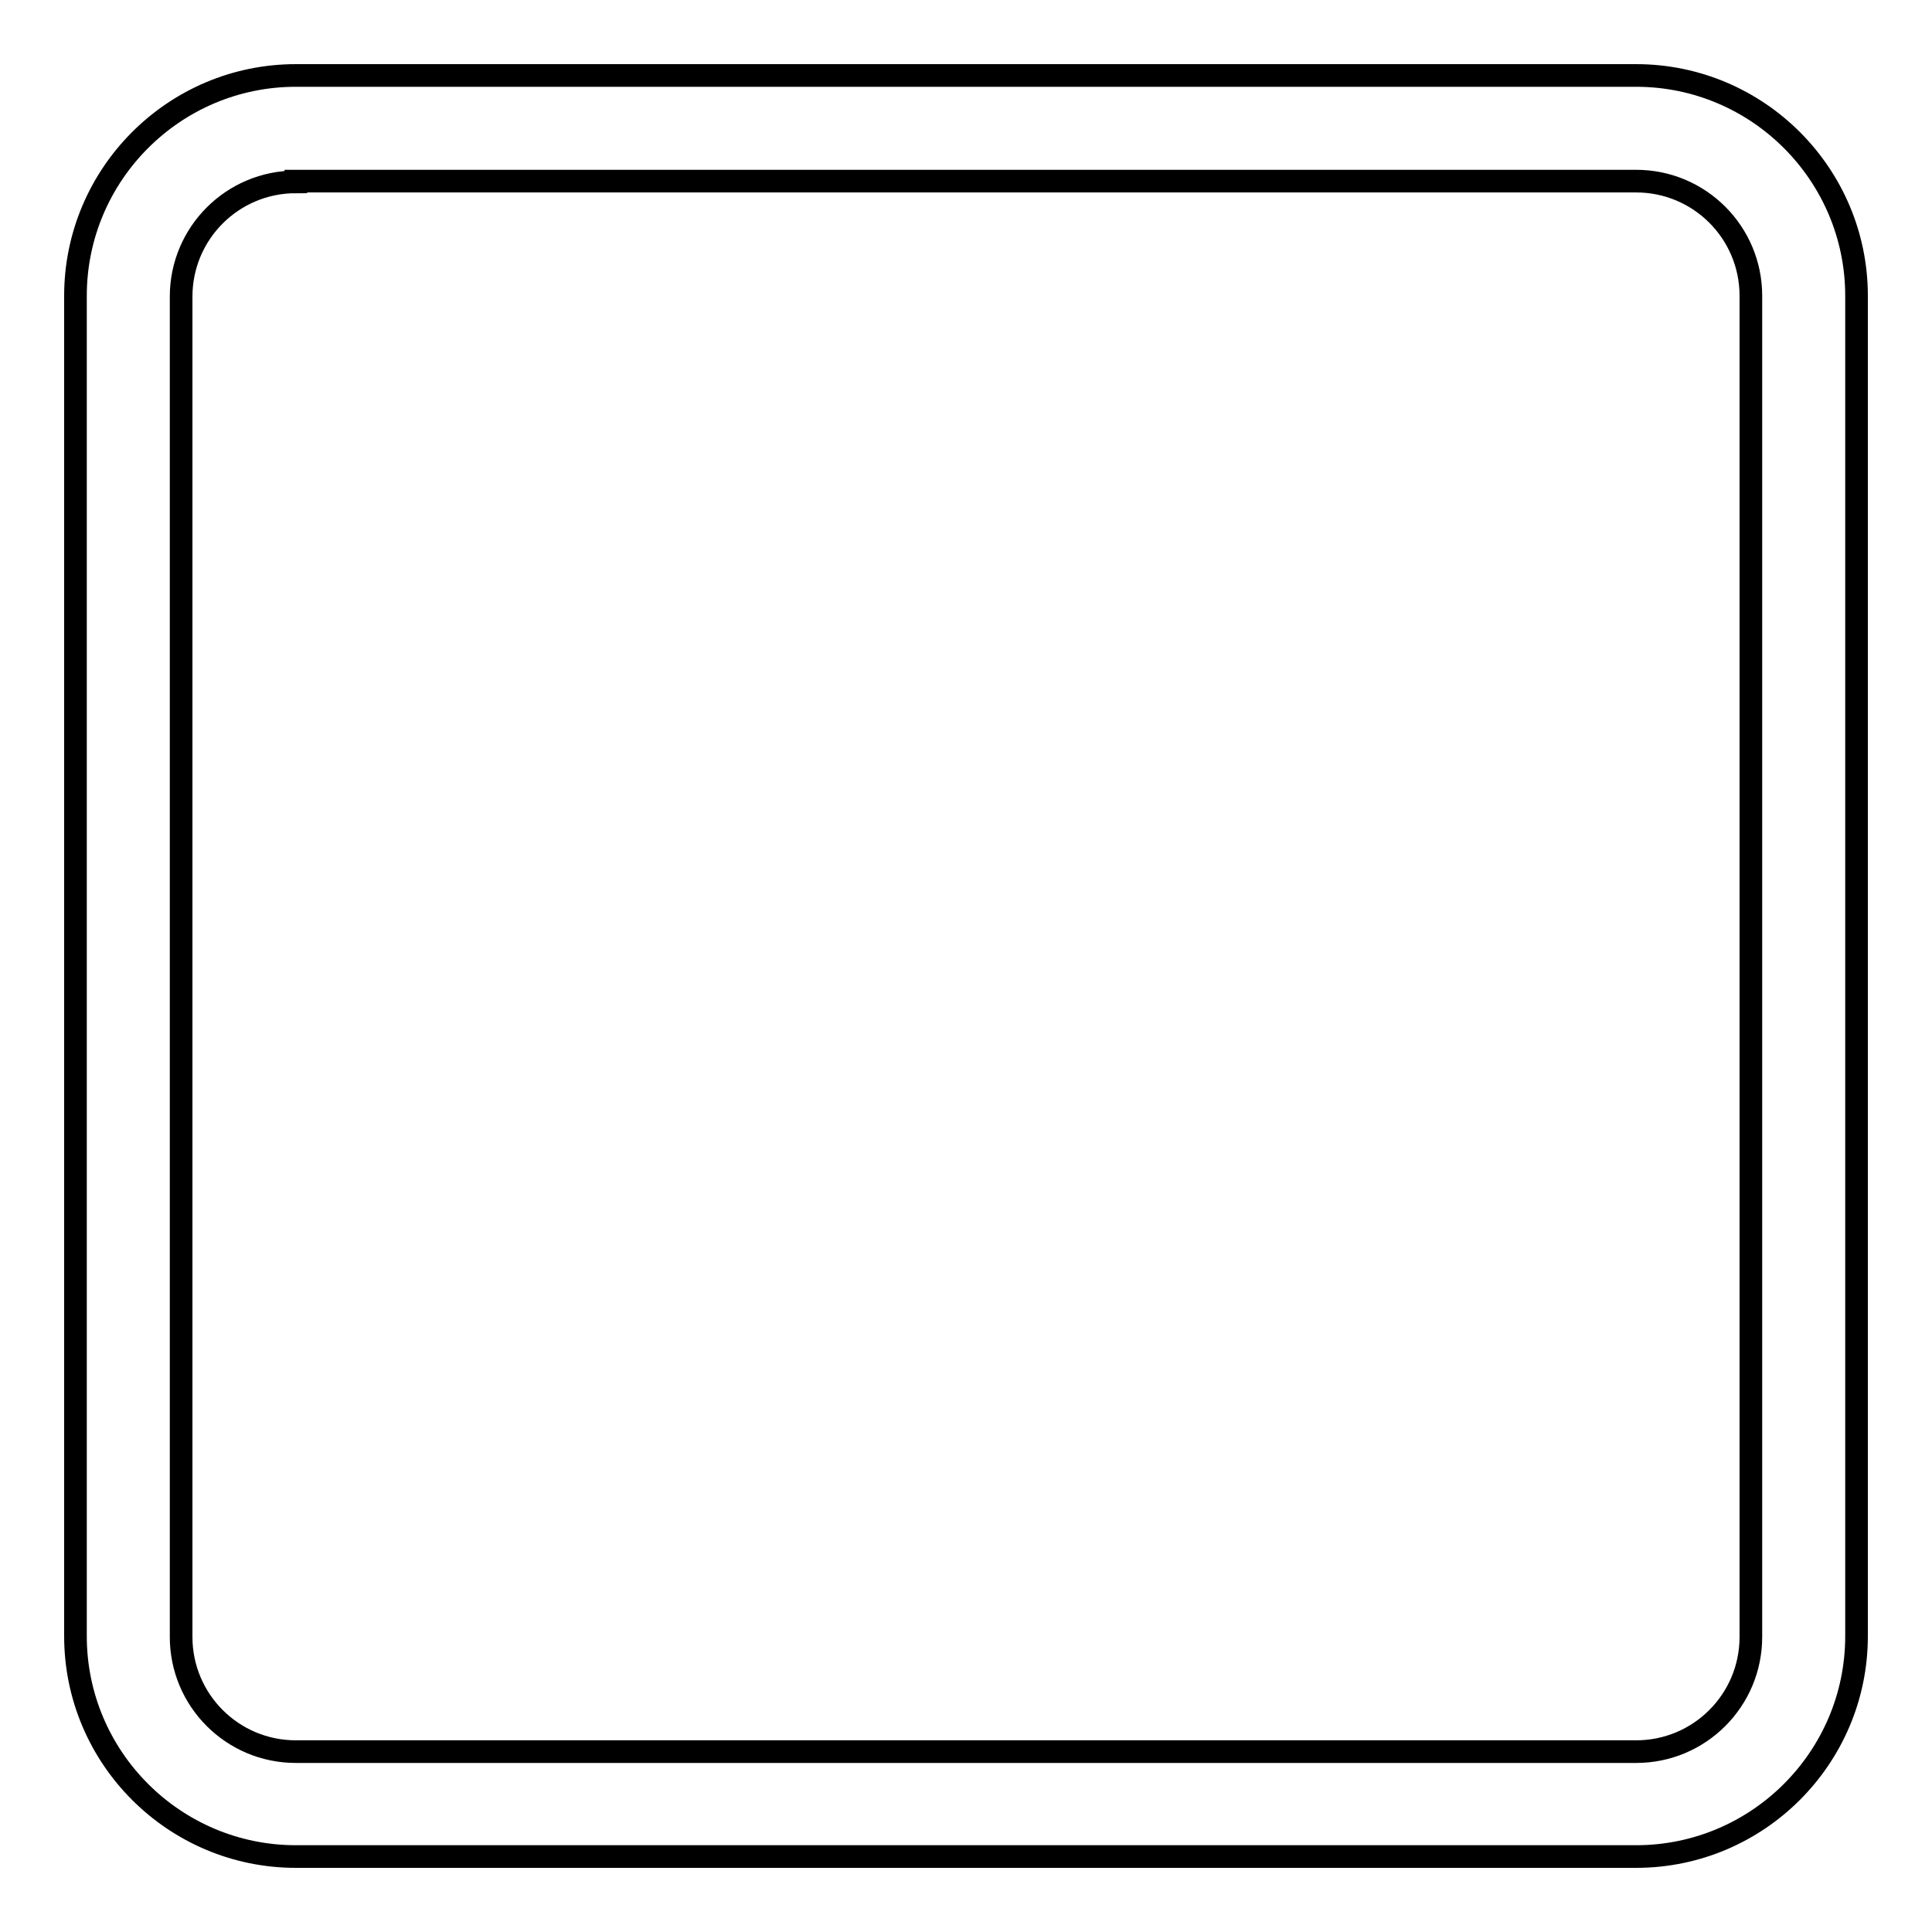
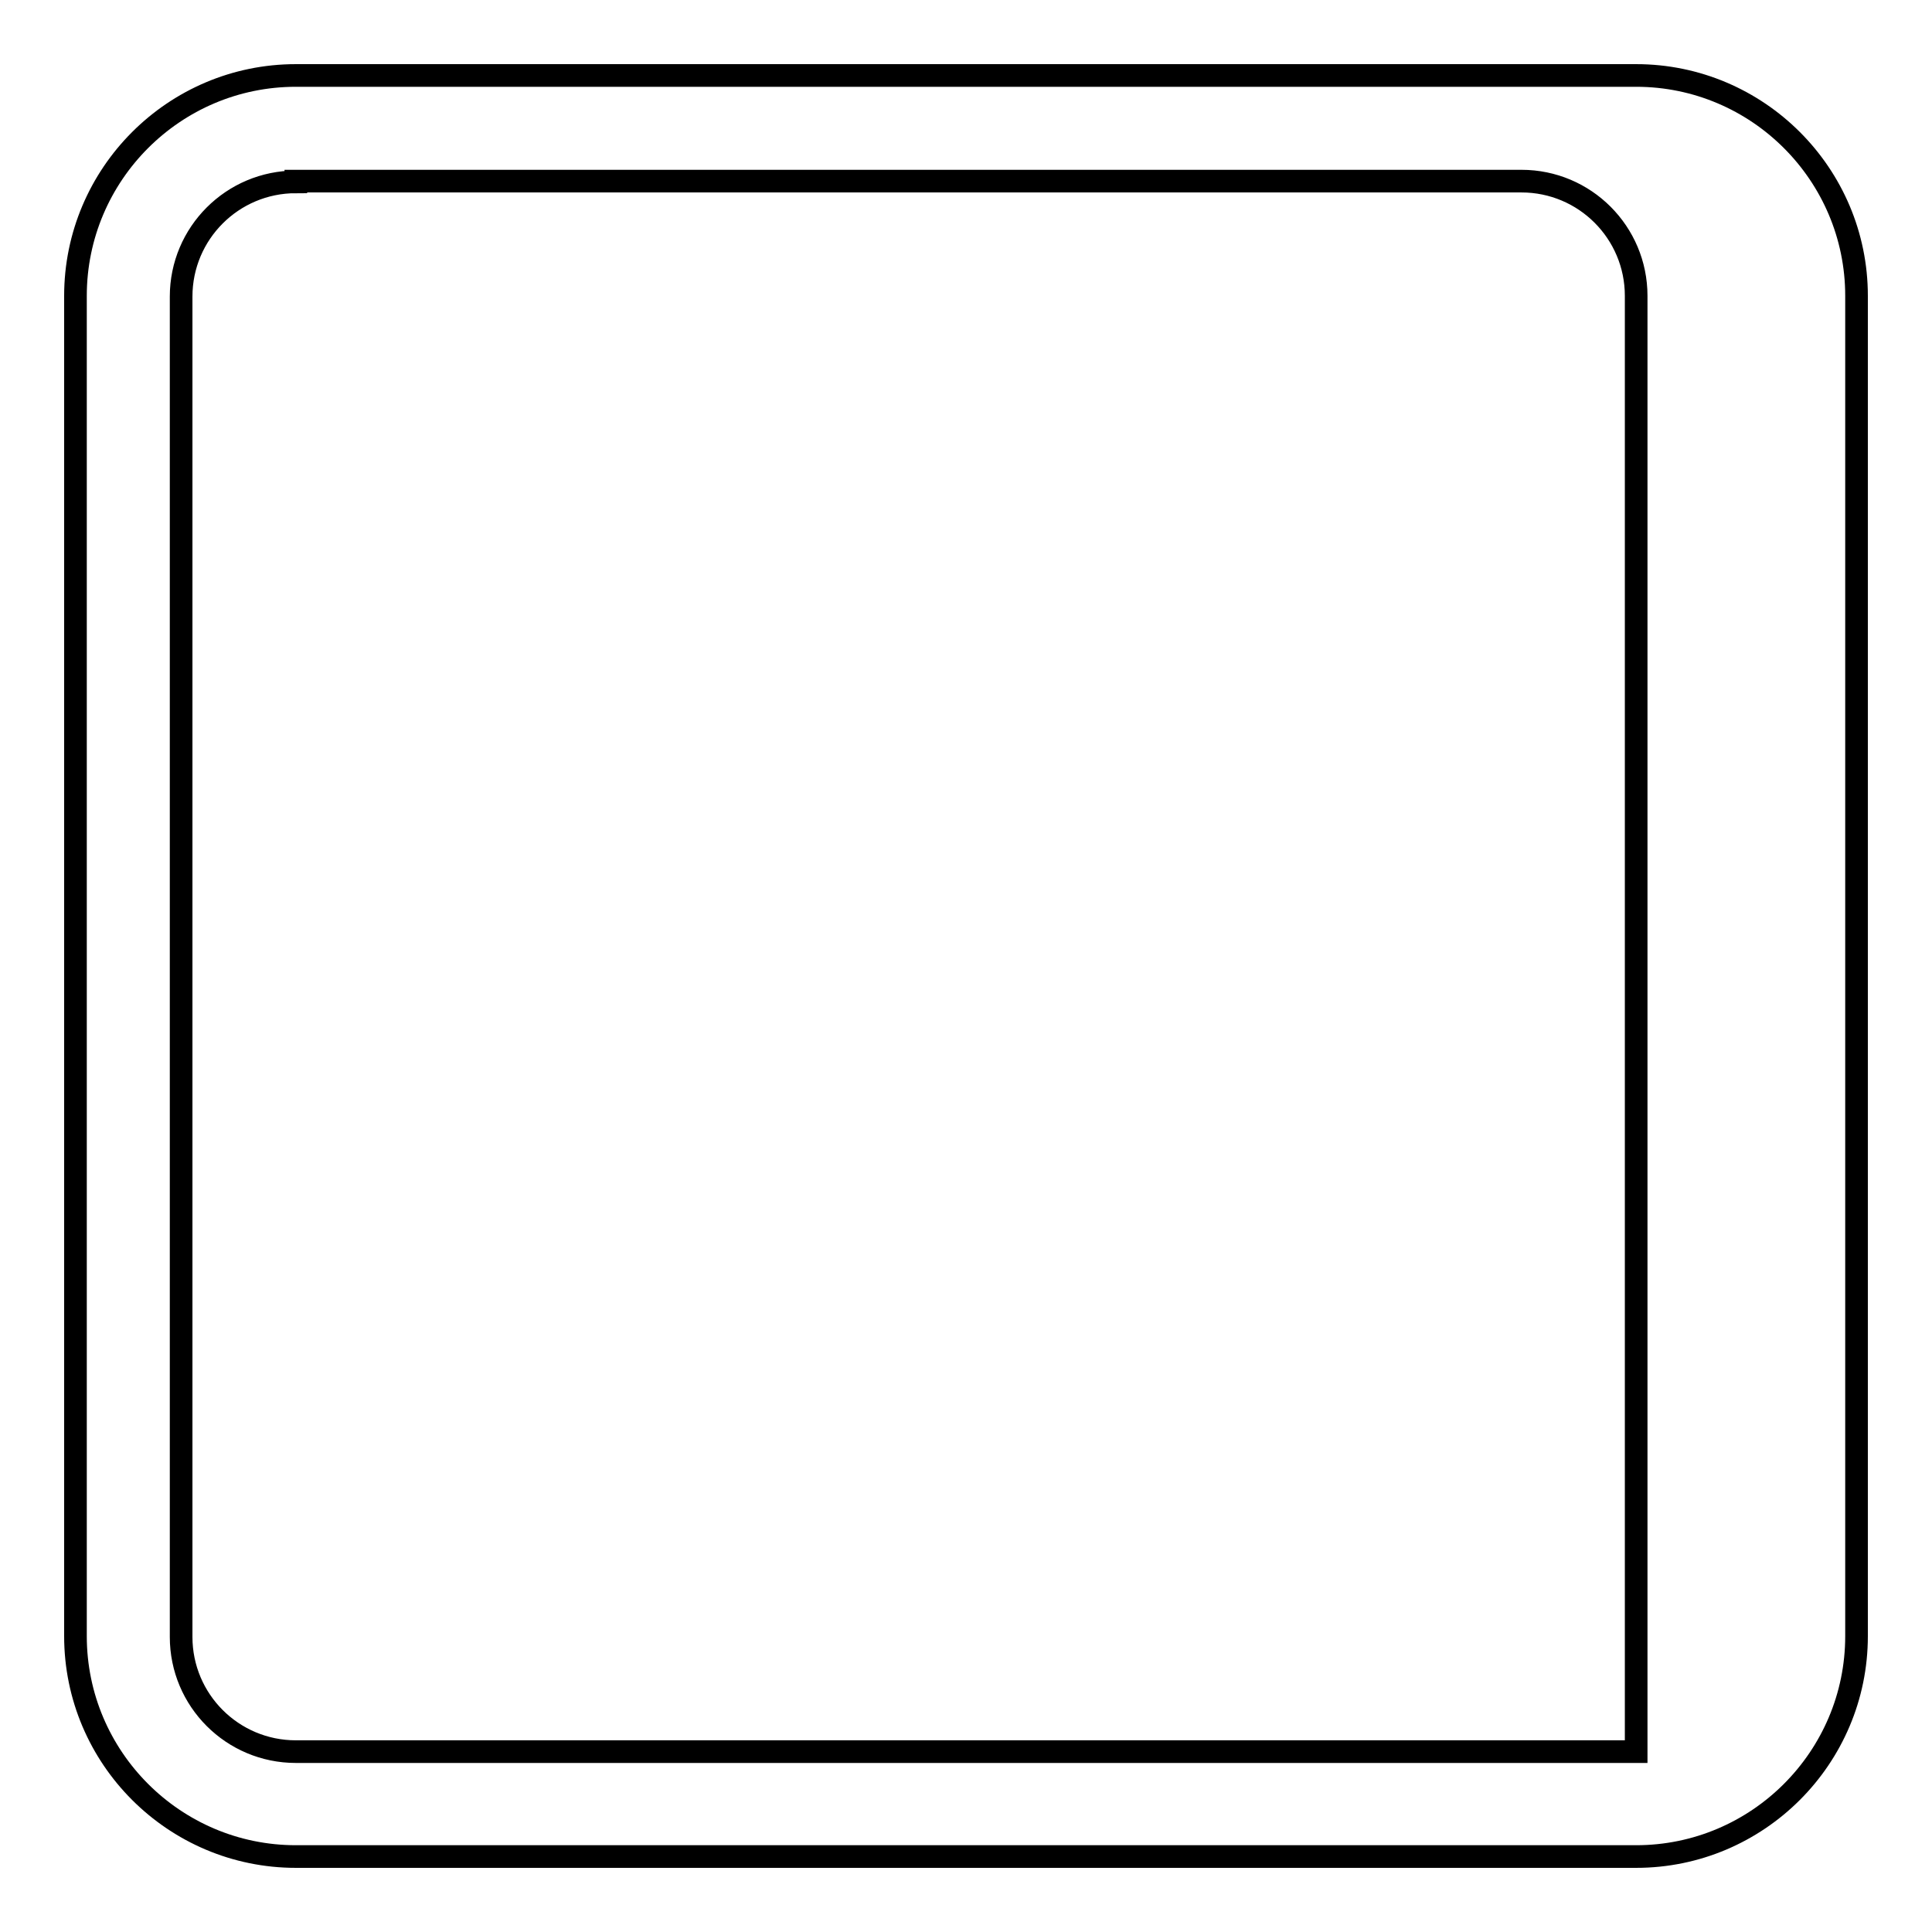
<svg xmlns="http://www.w3.org/2000/svg" version="1.1" x="0px" y="0px" viewBox="0 0 256 256" enable-background="new 0 0 256 256" xml:space="preserve">
  <g>
-     <path stroke-width="3" fill-opacity="0" stroke="#000000" d="M216.8,246H39.2C23.1,246,10,232.9,10,216.8V39.2C10,23.1,23.1,10,39.2,10h177.6 c16.1,0,29.2,13.1,29.2,29.2v177.6C246,232.9,232.9,246,216.8,246z M39.2,24.1c-8.4,0-15.2,6.8-15.2,15.2v177.6 c0,8.4,6.8,15.2,15.2,15.2h177.6c8.4,0,15.2-6.8,15.2-15.2V39.2c0-8.4-6.8-15.2-15.2-15.2H39.2z" />
+     <path stroke-width="3" fill-opacity="0" stroke="#000000" d="M216.8,246H39.2C23.1,246,10,232.9,10,216.8V39.2C10,23.1,23.1,10,39.2,10h177.6 c16.1,0,29.2,13.1,29.2,29.2v177.6C246,232.9,232.9,246,216.8,246z M39.2,24.1c-8.4,0-15.2,6.8-15.2,15.2v177.6 c0,8.4,6.8,15.2,15.2,15.2h177.6V39.2c0-8.4-6.8-15.2-15.2-15.2H39.2z" />
  </g>
</svg>